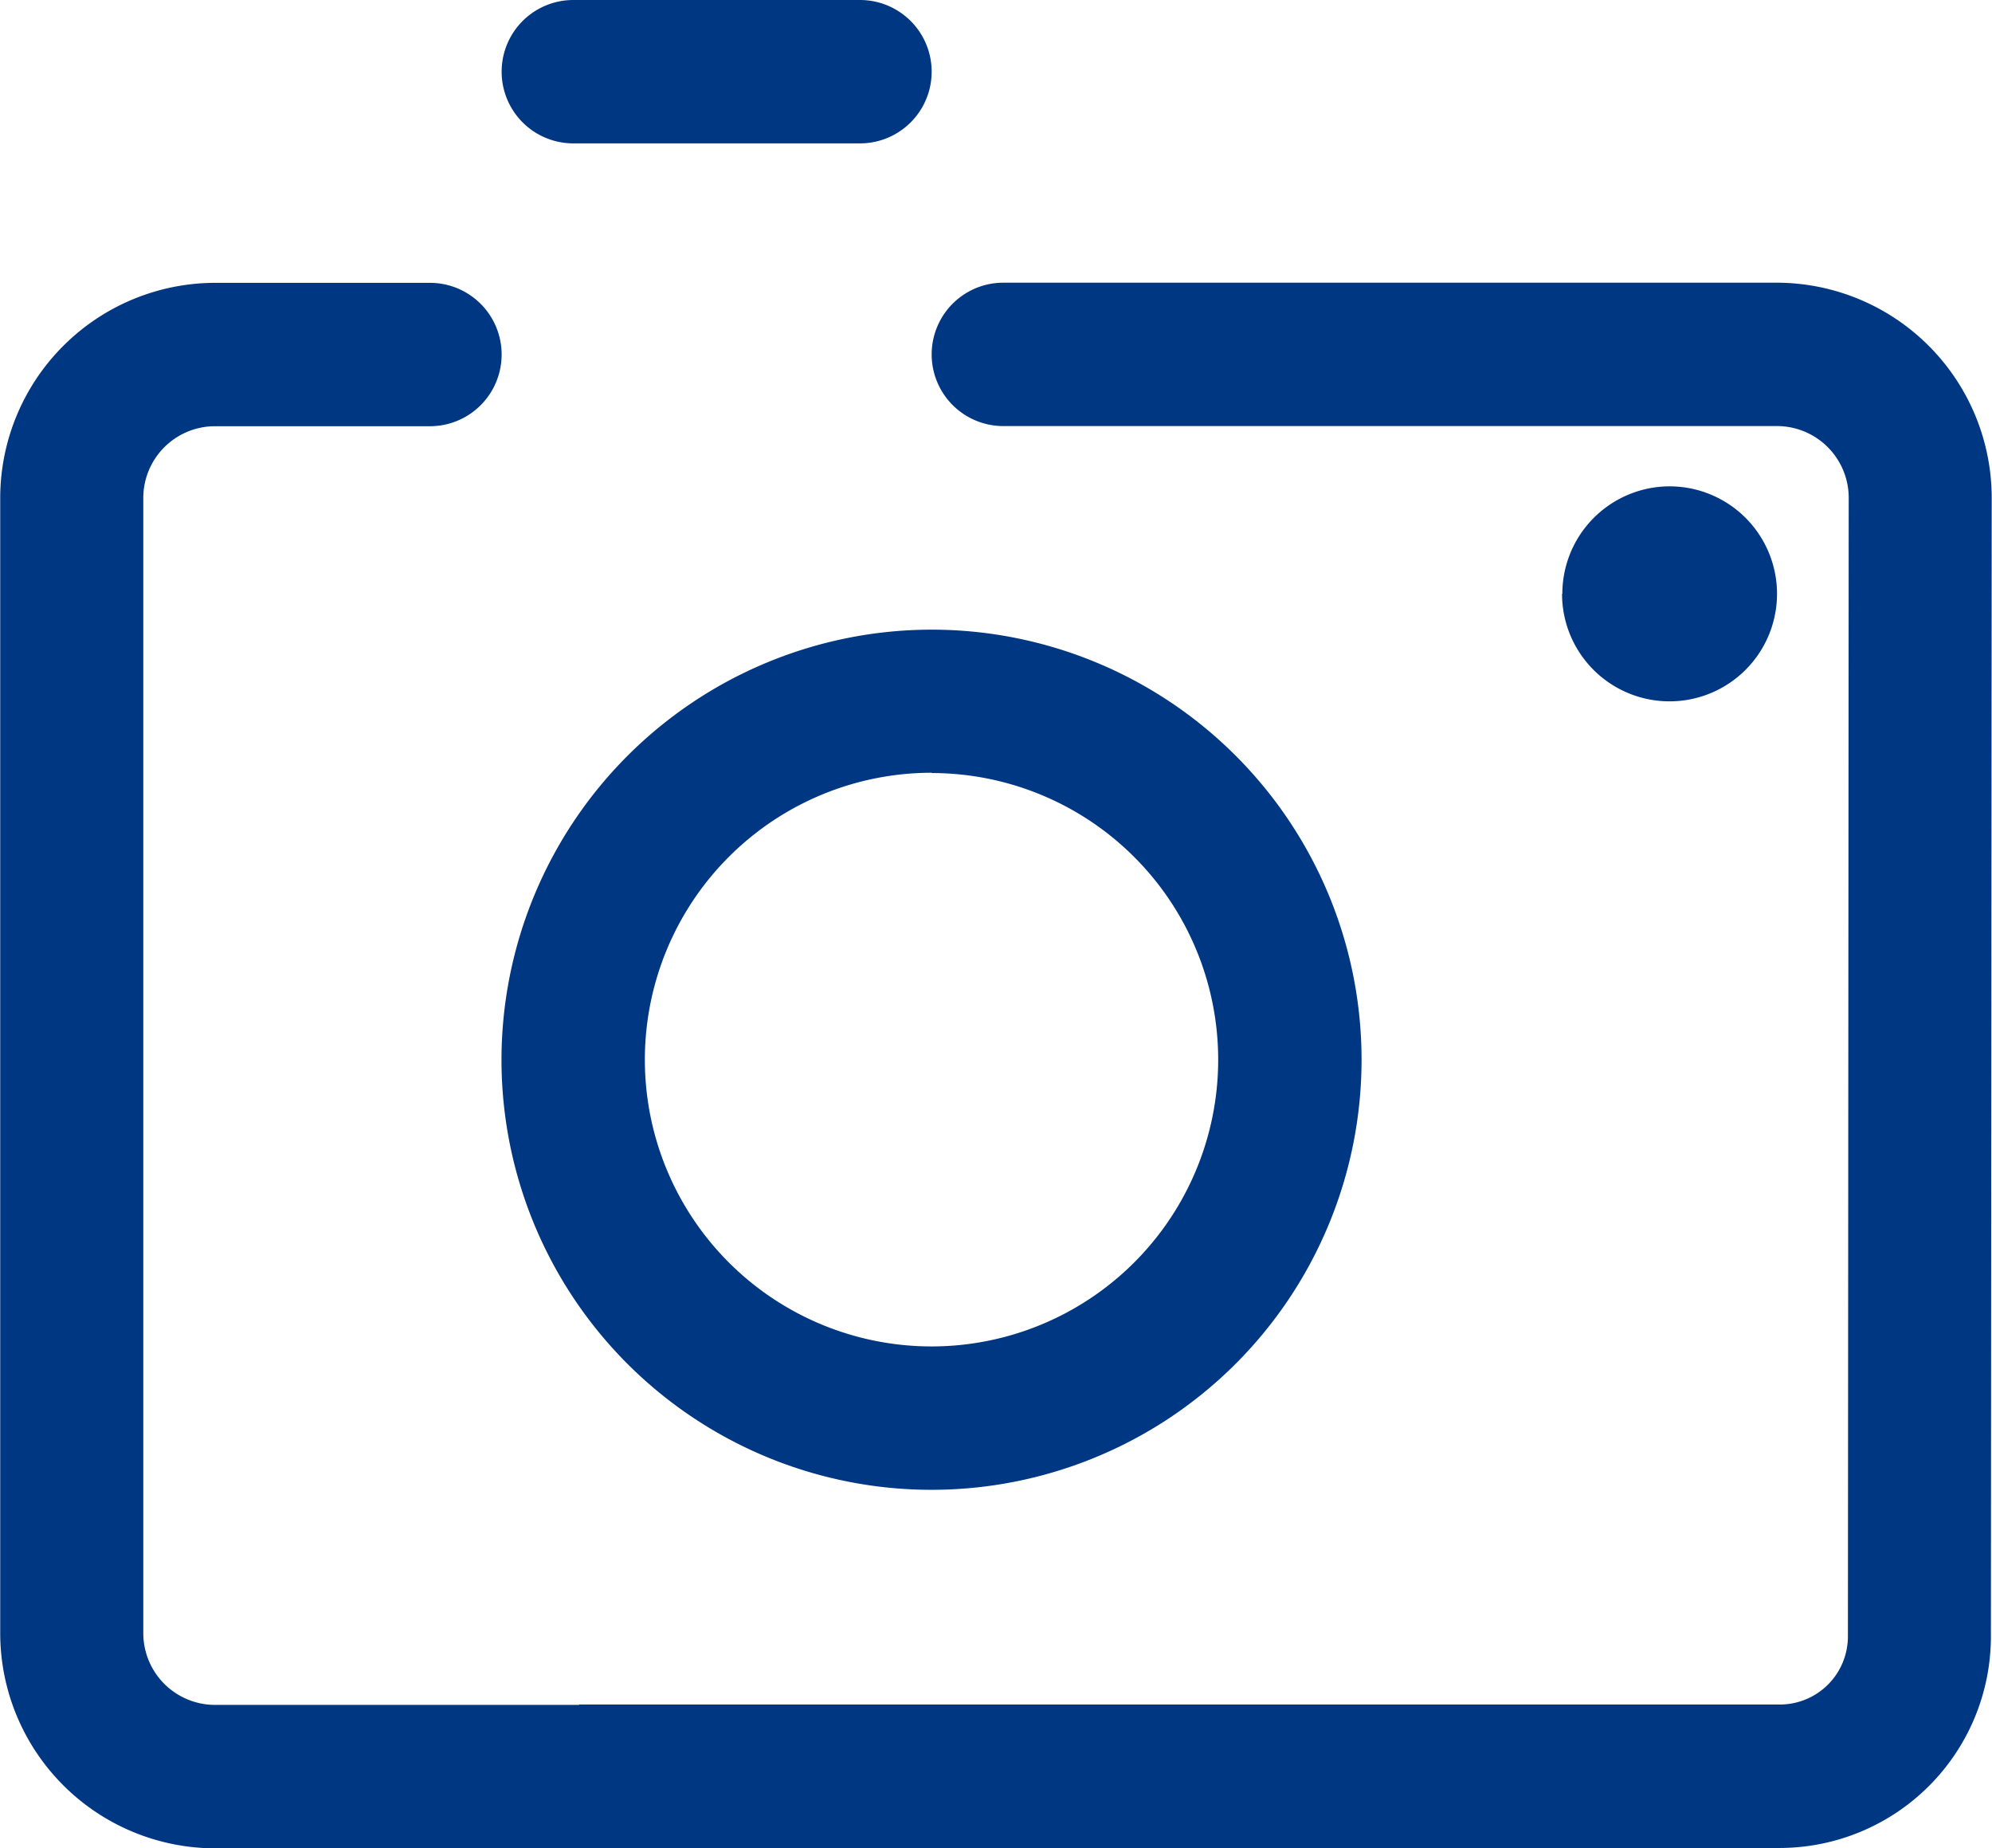
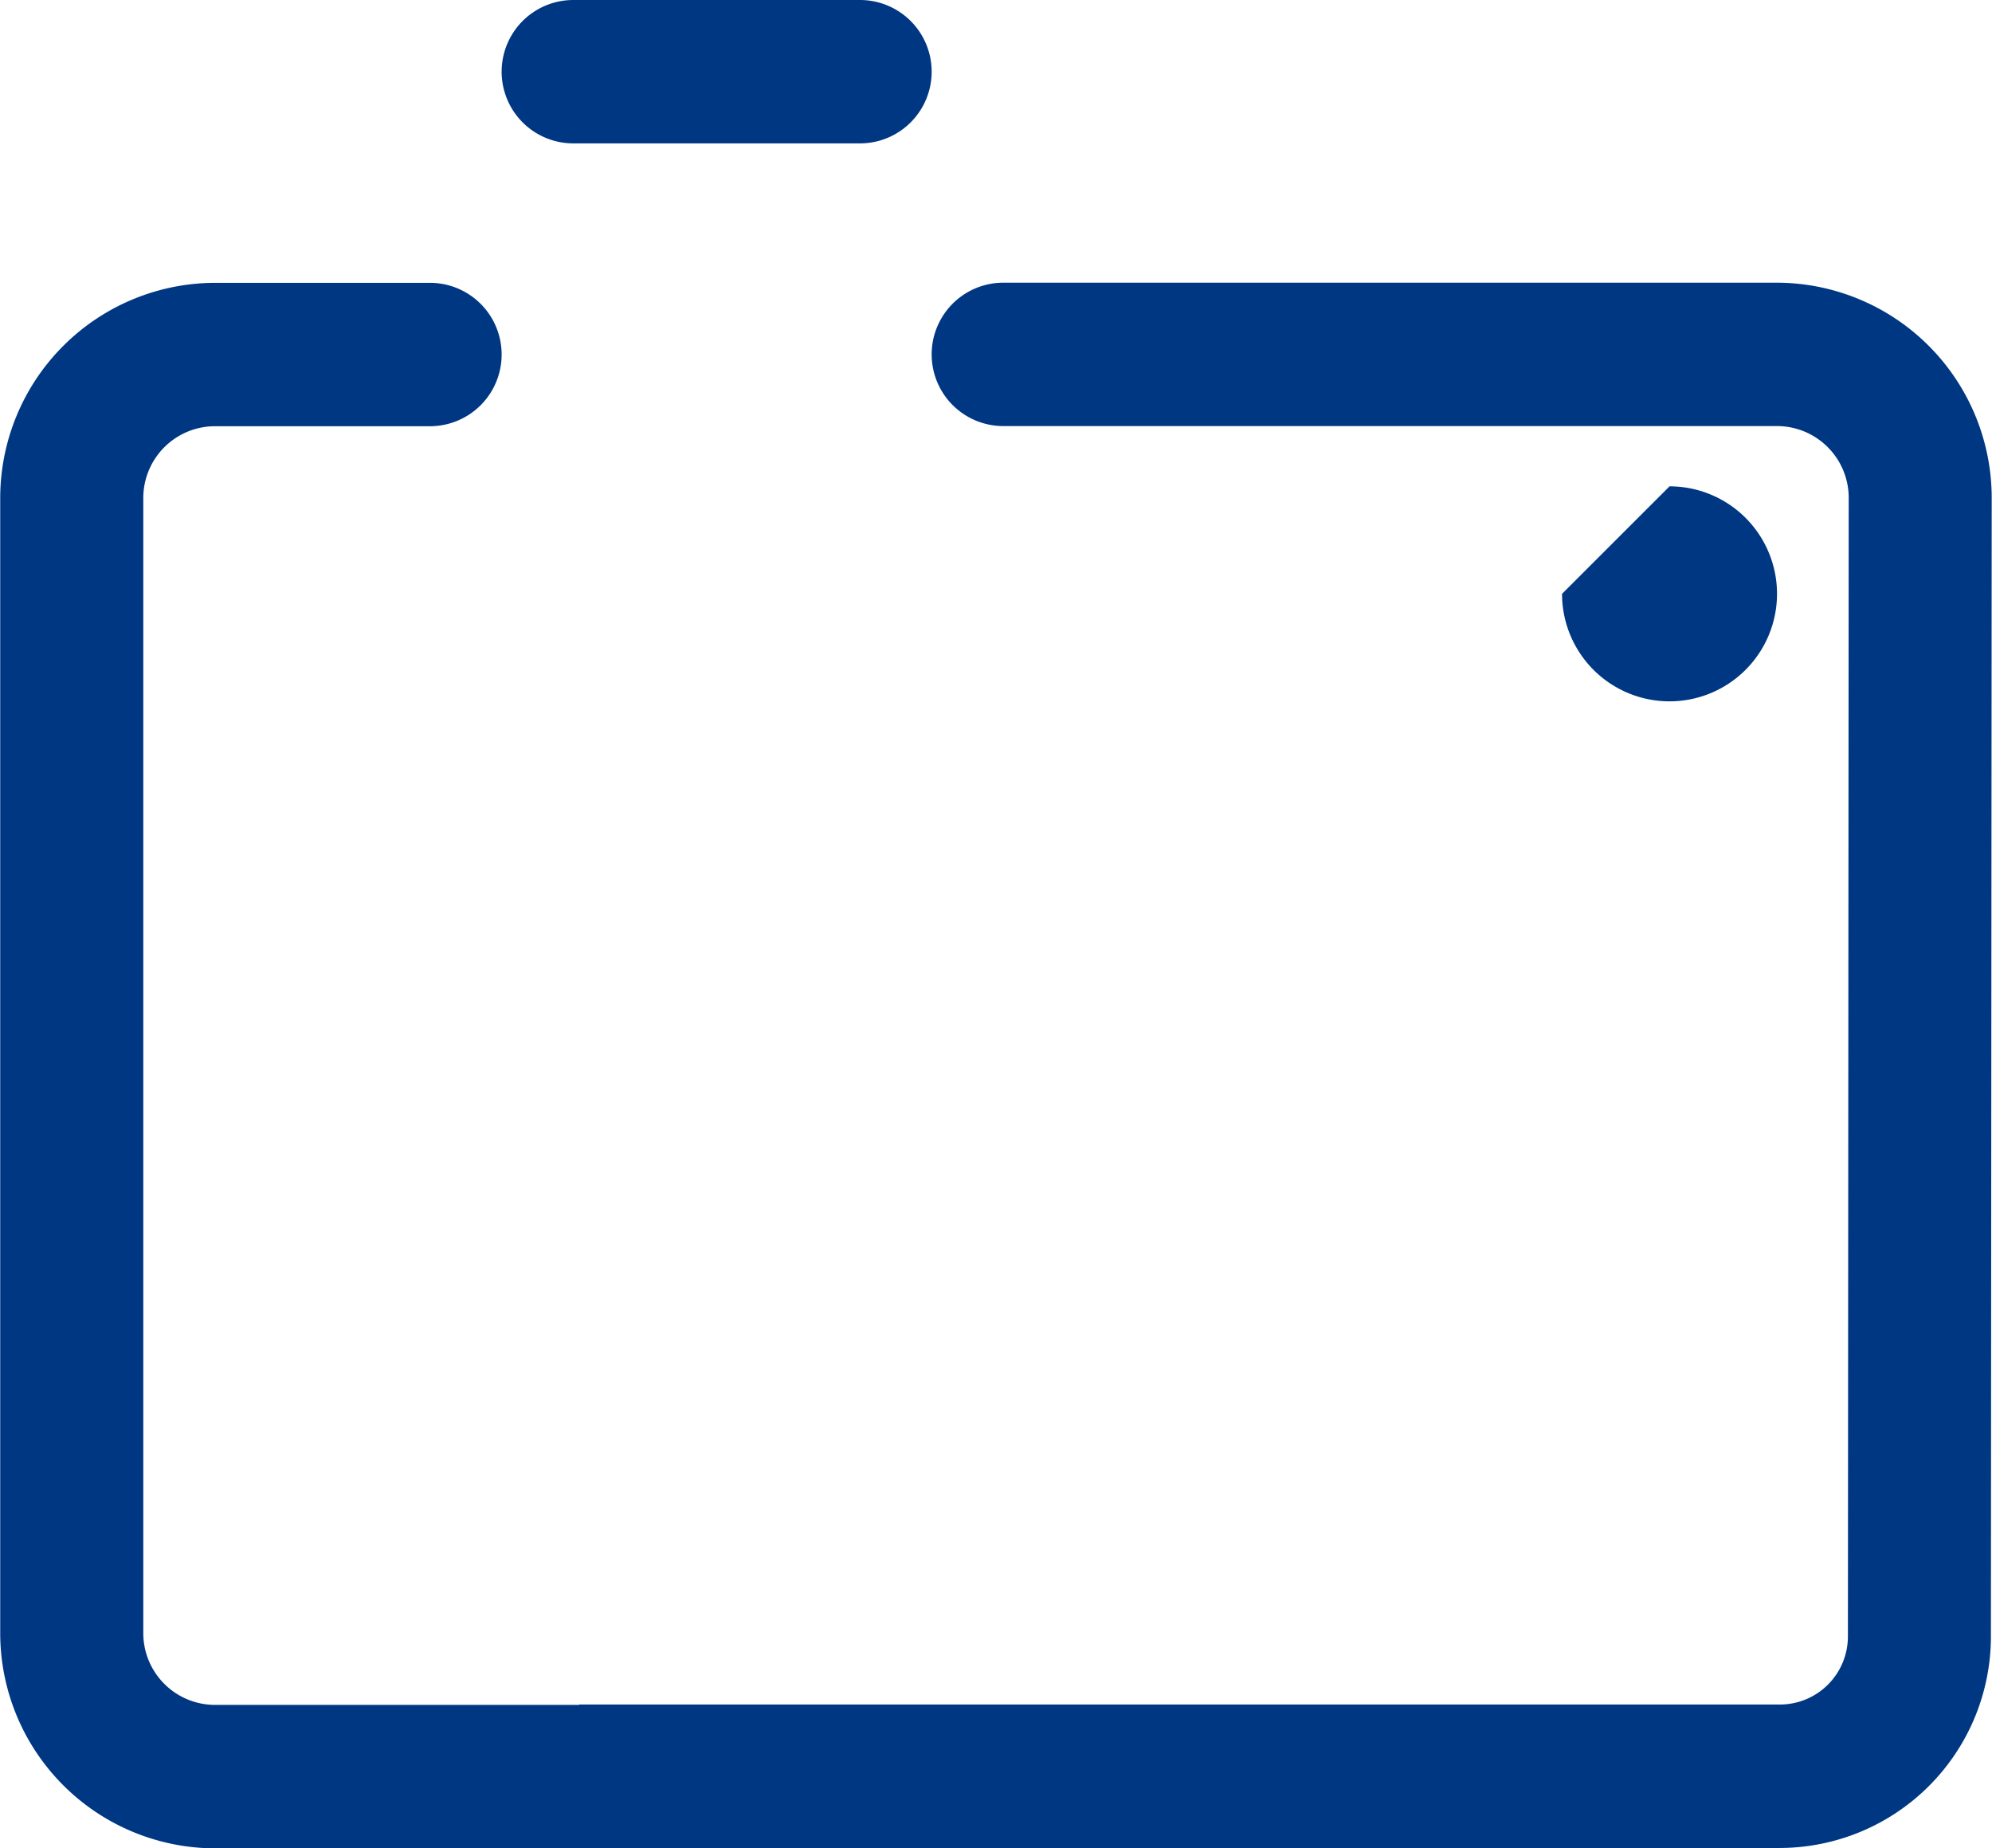
<svg xmlns="http://www.w3.org/2000/svg" width="27.372" height="25.393" viewBox="0 0 27.372 25.393">
  <g id="组_1936" data-name="组 1936" transform="translate(-64.497 -96.852)">
-     <path id="路径_2065" data-name="路径 2065" d="M289.9,385.643a5.909,5.909,0,1,0,5.909-5.909A5.915,5.915,0,0,0,289.9,385.643Zm5.909-3.939a3.939,3.939,0,1,1-3.939,3.939A3.943,3.943,0,0,1,295.811,381.7Z" transform="translate(-218.512 -274.231)" fill="#003783" />
-     <path id="路径_2066" data-name="路径 2066" d="M767.773,316.811m-1.477,0a1.477,1.477,0,1,0,1.477-1.477A1.477,1.477,0,0,0,766.3,316.811Z" transform="translate(-680.335 -211.8)" fill="#003783" />
+     <path id="路径_2066" data-name="路径 2066" d="M767.773,316.811m-1.477,0a1.477,1.477,0,1,0,1.477-1.477Z" transform="translate(-680.335 -211.8)" fill="#003783" />
    <path id="路径_2067" data-name="路径 2067" d="M290.887,98.822h3.939a.985.985,0,0,0,0-1.97h-3.939a.985.985,0,0,0,0,1.97Z" transform="translate(-218.512 0)" fill="#003783" />
    <path id="路径_2068" data-name="路径 2068" d="M88.915,223.843H78.284a.985.985,0,1,0,0,1.97H88.915a.986.986,0,0,1,.985.985l-.011,15.646a.935.935,0,0,1-.934.934h-16.5v.005H67.451a.986.986,0,0,1-.985-.985V226.8a.986.986,0,0,1,.985-.985h2.954a.985.985,0,1,0,0-1.97H67.451A2.958,2.958,0,0,0,64.5,226.8v15.6a2.958,2.958,0,0,0,2.954,2.954l21.5-.005a2.907,2.907,0,0,0,2.9-2.9l.011-15.646A2.958,2.958,0,0,0,88.915,223.843Z" transform="translate(0 -123.107)" fill="#003783" />
  </g>
</svg>